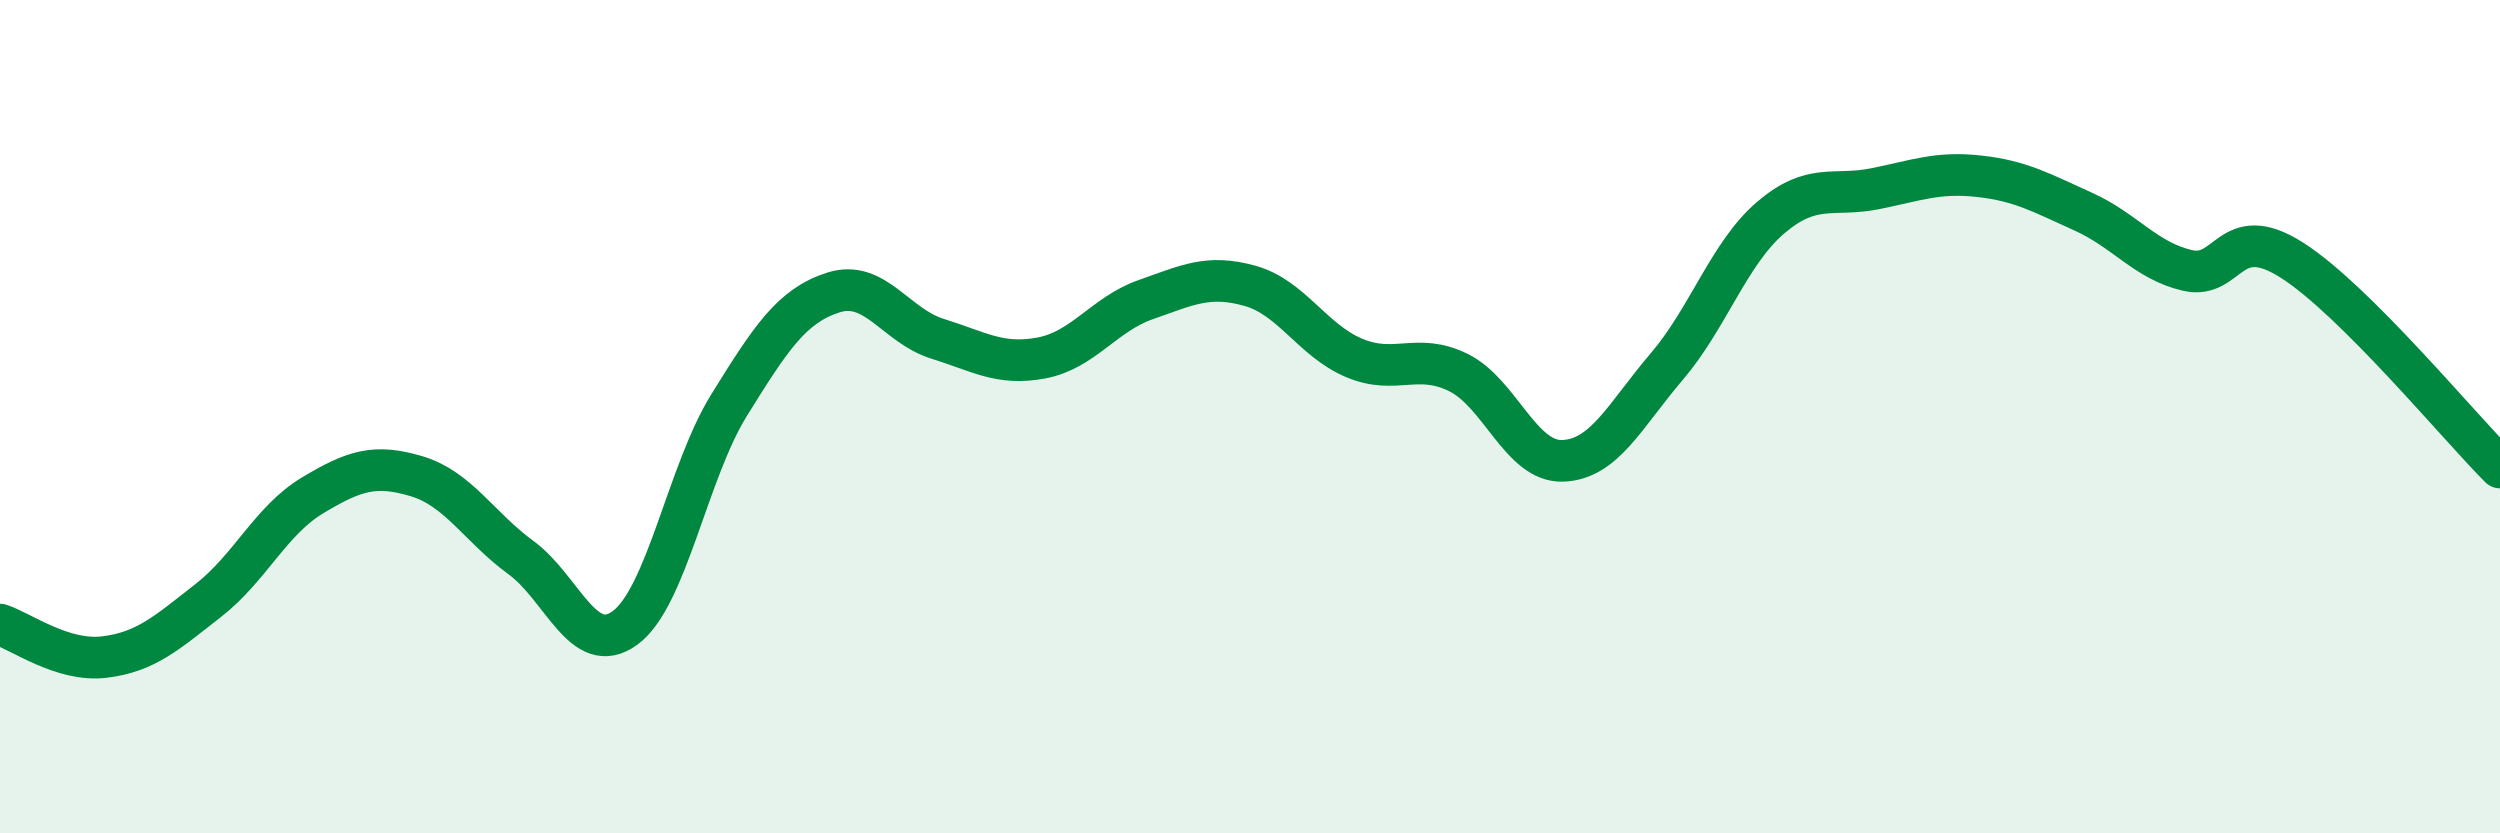
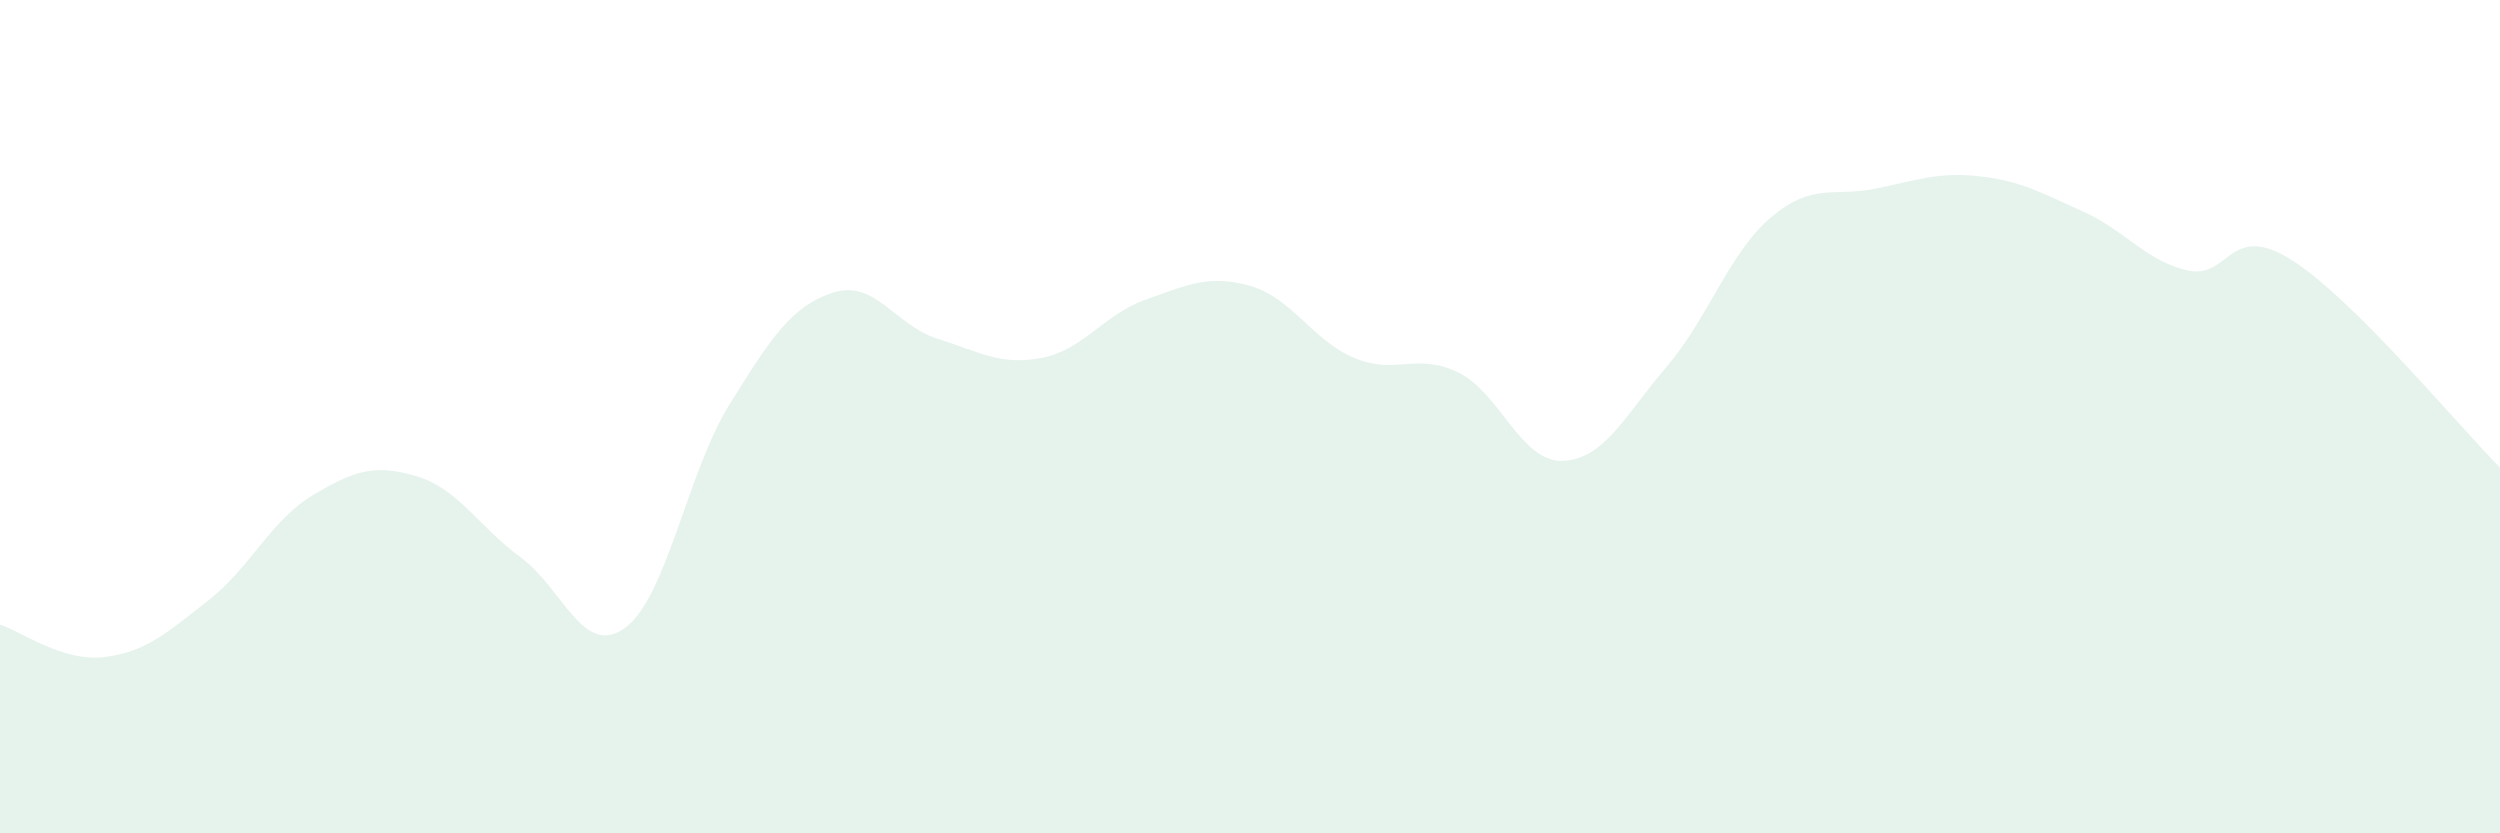
<svg xmlns="http://www.w3.org/2000/svg" width="60" height="20" viewBox="0 0 60 20">
  <path d="M 0,14.99 C 0.5,15.15 1.5,15.89 2.5,15.77 C 3.5,15.65 4,15.19 5,14.41 C 6,13.63 6.5,12.49 7.5,11.89 C 8.5,11.29 9,11.13 10,11.43 C 11,11.73 11.5,12.65 12.5,13.38 C 13.5,14.11 14,15.8 15,15.07 C 16,14.34 16.5,11.33 17.5,9.72 C 18.5,8.11 19,7.34 20,7.02 C 21,6.7 21.5,7.82 22.5,8.13 C 23.5,8.44 24,8.78 25,8.59 C 26,8.4 26.5,7.54 27.5,7.19 C 28.5,6.84 29,6.58 30,6.86 C 31,7.14 31.5,8.17 32.5,8.59 C 33.5,9.01 34,8.45 35,8.94 C 36,9.43 36.5,11.09 37.5,11.06 C 38.5,11.03 39,9.97 40,8.8 C 41,7.63 41.5,6.07 42.5,5.22 C 43.5,4.37 44,4.73 45,4.53 C 46,4.33 46.5,4.12 47.5,4.23 C 48.5,4.34 49,4.63 50,5.08 C 51,5.53 51.5,6.26 52.5,6.49 C 53.5,6.72 53.5,5.29 55,6.24 C 56.5,7.19 59,10.22 60,11.22L60 20L0 20Z" fill="#008740" opacity="0.1" stroke-linecap="round" stroke-linejoin="round" />
-   <path d="M 0,14.99 C 0.5,15.15 1.5,15.89 2.5,15.77 C 3.5,15.65 4,15.19 5,14.41 C 6,13.63 6.5,12.49 7.5,11.89 C 8.5,11.29 9,11.13 10,11.43 C 11,11.73 11.5,12.65 12.5,13.38 C 13.5,14.11 14,15.8 15,15.07 C 16,14.34 16.5,11.33 17.5,9.72 C 18.5,8.11 19,7.34 20,7.02 C 21,6.7 21.5,7.82 22.5,8.13 C 23.5,8.44 24,8.78 25,8.59 C 26,8.4 26.5,7.54 27.5,7.19 C 28.5,6.84 29,6.58 30,6.86 C 31,7.14 31.5,8.17 32.5,8.59 C 33.5,9.01 34,8.45 35,8.94 C 36,9.43 36.5,11.09 37.5,11.06 C 38.5,11.03 39,9.97 40,8.8 C 41,7.63 41.5,6.07 42.5,5.22 C 43.5,4.37 44,4.73 45,4.53 C 46,4.33 46.5,4.12 47.5,4.23 C 48.5,4.34 49,4.63 50,5.08 C 51,5.53 51.5,6.26 52.5,6.49 C 53.5,6.72 53.5,5.29 55,6.24 C 56.5,7.19 59,10.22 60,11.22" stroke="#008740" stroke-width="1" fill="none" stroke-linecap="round" stroke-linejoin="round" />
</svg>